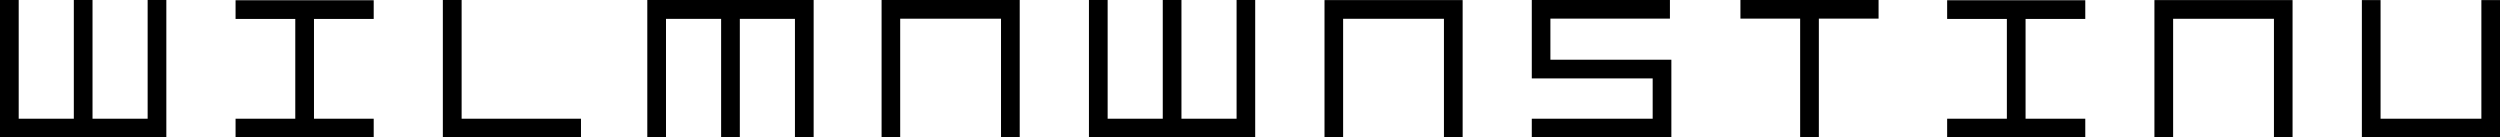
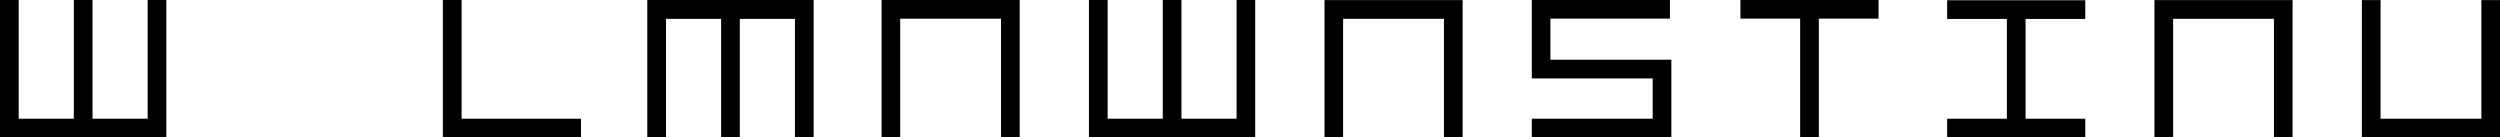
<svg xmlns="http://www.w3.org/2000/svg" xmlns:xlink="http://www.w3.org/1999/xlink" version="1.1" id="Laag_1" x="0px" y="0px" viewBox="0 0 3102.1 170.6" style="enable-background:new 0 0 3102.1 170.6;" xml:space="preserve">
  <style type="text/css">
	.st0{clip-path:url(#SVGID_2_);}
	.st1{clip-path:url(#SVGID_4_);}
	.st2{fill:#0D0802;}
</style>
  <g>
    <defs>
      <rect id="SVGID_1_" x="-38.8" y="-45.8" width="3110.3" height="404.7" />
    </defs>
    <clipPath id="SVGID_2_">
      <use xlink:href="#SVGID_1_" style="overflow:visible;" />
    </clipPath>
    <polygon class="st0" points="1093.9,0 1093.9,170.6 1117,170.6 1117,23.2 1242.1,23.2 1242.1,170.6 1265.3,170.6 1265.3,0  " />
-     <polygon class="st0" points="463.7,23.5 463.7,0.3 292.3,0.3 292.3,23.5 366.4,23.5 366.4,147.3 292.3,147.3 292.3,170.6    463.7,170.6 463.7,147.3 389.6,147.3 389.6,23.5  " />
    <polygon class="st0" points="549.5,0 549.5,170.6 720.9,170.6 720.9,147.3 572.8,147.3 572.8,0  " />
    <polygon class="st0" points="183.2,0 183.2,147.3 114.8,147.3 114.8,0 91.6,0 91.6,147.3 23.2,147.3 23.2,0 0,0 0,170.6    206.4,170.6 206.4,0  " />
    <polygon class="st0" points="826.4,170.6 826.4,23.4 894.8,23.4 894.8,170.6 918,170.6 918,23.4 986.4,23.4 986.4,170.6    1009.6,170.6 1009.6,0 803.2,0 803.2,170.6  " />
    <polygon class="st0" points="2587.5,23.5 2587.5,0.3 2416.1,0.3 2416.1,23.5 2490.2,23.5 2490.2,147.3 2416.1,147.3 2416.1,170.6    2587.5,170.6 2587.5,147.3 2513.4,147.3 2513.4,23.5  " />
    <polygon class="st0" points="1643.5,0.1 1643.5,170.6 1666.6,170.6 1666.6,23.3 1791.7,23.3 1791.7,170.6 1814.9,170.6 1814.9,0.1     " />
    <polygon class="st0" points="2673.3,0.1 2673.3,170.6 2696.5,170.6 2696.5,23.3 2821.6,23.3 2821.6,170.6 2844.7,170.6 2844.7,0.1     " />
    <polygon class="st0" points="2331,0 2159.6,0 2159.6,23.1 2233.7,23.1 2233.7,170.6 2256.9,170.6 2256.9,23.1 2331,23.1  " />
    <polygon class="st0" points="1900.7,0 1900.7,97.3 2050.7,97.3 2050.7,147.3 1900.7,147.3 1900.7,170.6 2073.9,170.6 2073.9,74.1    1923.8,74.1 1923.8,23.1 2072.1,23.1 2072.1,0  " />
    <polygon class="st0" points="1534.4,0 1534.4,147.3 1466,147.3 1466,0 1442.8,0 1442.8,147.3 1374.4,147.3 1374.4,0 1351.2,0    1351.2,170.6 1557.5,170.6 1557.5,0  " />
    <g class="st0">
      <defs>
        <rect id="SVGID_3_" x="-38.8" y="-45.8" width="3110.3" height="404.7" />
      </defs>
      <clipPath id="SVGID_4_">
        <use xlink:href="#SVGID_3_" style="overflow:visible;" />
      </clipPath>
      <g class="st1">
        <g>
          <path class="st2" d="M18.1-627l-19-69.6h7.5c5,19.4,14.2,53.6,15.7,61.6h0.1c1.5-7.6,12.2-43.5,16.9-61.6h7.3      c4.4,16.4,14.9,54.8,16.2,61.4h0.1c2.2-10.9,13-45.9,17.4-61.4h7.1L66.3-627h-7.9c-4.4-16.3-14.4-53.4-15.8-60.3h-0.1      c-2,9.7-11.9,43.6-16.7,60.3H18.1z" />
          <path class="st2" d="M115-696.6v69.6h-7.1v-69.6H115z" />
          <path class="st2" d="M143.7-696.6h7.1v63.3h36.9l-1.1,6.3h-42.9V-696.6z" />
          <path class="st2" d="M267.3-657.9c0-13.4,0.1-26.4,0.4-33.6h-0.3c-2.9,10.3-15.8,42.6-24.2,64.5h-6.6      c-6.4-17.4-19.6-53.5-22.8-64.6h-0.2c0.5,8,0.7,23.9,0.7,35.8v28.8h-6.9v-69.6H218c8.8,22.8,19.7,52.6,22.2,60.8h0.2      c1.6-5.8,14.4-38.6,23.4-60.8h10.4v69.6h-7V-657.9z" />
-           <path class="st2" d="M310.3-649.6l-8.3,22.6h-7.2l25.2-69.6h8.7L355-627h-7.7l-8.4-22.6H310.3z M336.9-655.9      c-7.3-19.6-11.1-29.4-12.5-34.4h-0.1c-1.7,5.6-6.1,17.7-11.9,34.4H336.9z" />
          <path class="st2" d="M422.3-627l-19-69.6h7.5c5,19.4,14.2,53.6,15.7,61.6h0.1c1.5-7.6,12.2-43.5,16.9-61.6h7.3      c4.4,16.4,14.9,54.8,16.2,61.4h0.1c2.2-10.9,13-45.9,17.4-61.4h7.1L470.5-627h-7.9c-4.4-16.3-14.4-53.4-15.8-60.3h-0.1      c-2,9.7-11.9,43.6-16.7,60.3H422.3z" />
          <path class="st2" d="M514.9-649.6l-8.3,22.6h-7.2l25.2-69.6h8.7l26.2,69.6h-7.7l-8.4-22.6H514.9z M541.4-655.9      c-7.3-19.6-11.1-29.4-12.5-34.4h-0.1c-1.7,5.6-6.1,17.7-11.9,34.4H541.4z" />
          <path class="st2" d="M583-646.1c2,8.9,7.9,14,18.8,14c11.9,0,16.5-5.8,16.5-13c0-7.5-3.4-11.9-18.2-15.5      c-15.5-3.9-21.5-9-21.5-18.9c0-9.7,7.1-18.2,22.3-18.2c15.9,0,22.5,9.5,23.4,18.3H617c-1.5-6.9-5.9-12.2-16.5-12.2      c-9.4,0-14.6,4.3-14.6,11.6c0,7.1,4.3,9.9,16.9,13c19.7,4.9,22.9,12.7,22.9,21.3c0,10.7-7.9,19.4-24.4,19.4      c-17.5,0-24.3-9.9-25.7-19.8H583z" />
          <path class="st2" d="M663.2-690.3h-22.9v-6.3h53.2v6.3h-23v63.3h-7.2V-690.3z" />
-           <path class="st2" d="M719.7-696.6v69.6h-7.1v-69.6H719.7z" />
          <path class="st2" d="M756.2-649.6l-8.3,22.6h-7.2l25.2-69.6h8.7l26.2,69.6h-7.7l-8.4-22.6H756.2z M782.7-655.9      c-7.3-19.6-11.1-29.4-12.5-34.4h-0.1c-1.7,5.6-6.1,17.7-11.9,34.4H782.7z" />
          <path class="st2" d="M825.6-696.6v42.1c0,17.6,9.8,22.1,19.2,22.1c11.1,0,19.1-4.8,19.1-22.1v-42.1h7.2v41.7      c0,22.1-12,28.7-26.5,28.7c-14.1,0-26.3-7.2-26.3-27.9v-42.5H825.6z" />
        </g>
        <g>
          <path class="st2" d="M1029.3-627l-19-69.6h7.5c5,19.4,14.2,53.6,15.7,61.6h0.1c1.5-7.6,12.2-43.5,16.9-61.6h7.3      c4.4,16.4,14.9,54.8,16.2,61.4h0.1c2.2-10.9,13-45.9,17.4-61.4h7.1l-20.8,69.6h-7.9c-4.4-16.3-14.4-53.4-15.8-60.3h-0.1      c-2,9.7-11.9,43.6-16.7,60.3H1029.3z" />
          <path class="st2" d="M1161.2-660.5h-35.1v27.2h38.5l-1,6.3H1119v-69.6h43.9v6.3h-36.8v23.5h35.1V-660.5z" />
          <path class="st2" d="M1221.3-696.6h43.4v6.3h-36.3v24.6h34v6.3h-34v32.4h-7.1V-696.6z" />
          <path class="st2" d="M1292.5-696.6v42.1c0,17.6,9.8,22.1,19.2,22.1c11.1,0,19.1-4.8,19.1-22.1v-42.1h7.2v41.7      c0,22.1-12,28.7-26.5,28.7c-14.1,0-26.3-7.2-26.3-27.9v-42.5H1292.5z" />
          <path class="st2" d="M1365.9-627v-69.6h9.9c10.5,16.6,34.2,53.5,38.4,61h0.1c-0.6-9.6-0.5-20.1-0.5-31.5v-29.5h6.9v69.6h-9.2      c-9.9-15.7-34.2-54.7-38.9-62.4h-0.2c0.5,8.6,0.5,19.5,0.5,32.1v30.3H1365.9z" />
          <path class="st2" d="M1449.4-696.6h7.1v35.3c5.4-5.4,24.3-23.5,36.1-35.3h9.1l-30.6,29.5l32.3,40.1h-8.8l-28.6-35.5l-9.5,8.5v27      h-7.1V-696.6z" />
          <path class="st2" d="M1562.4-696.6v69.6h-7.1v-69.6H1562.4z" />
          <path class="st2" d="M1591.2-627v-69.6h9.9c10.5,16.6,34.2,53.5,38.4,61h0.1c-0.6-9.6-0.5-20.1-0.5-31.5v-29.5h6.9v69.6h-9.2      c-9.9-15.7-34.2-54.7-38.9-62.4h-0.2c0.5,8.6,0.5,19.5,0.5,32.1v30.3H1591.2z" />
          <path class="st2" d="M1674.7-696.6h23.9c19.2,0,32.5,13.4,32.5,34.1c0,20.7-13,35.5-32.7,35.5h-23.7V-696.6z M1681.8-633.3h15.9      c17.5,0,25.9-12.4,25.9-28.9c0-14.6-7.7-28.1-25.9-28.1h-15.9V-633.3z" />
          <path class="st2" d="M1762.3-696.6v42.1c0,17.6,9.8,22.1,19.2,22.1c11.1,0,19.1-4.8,19.1-22.1v-42.1h7.2v41.7      c0,22.1-12,28.7-26.5,28.7c-14.1,0-26.3-7.2-26.3-27.9v-42.5H1762.3z" />
          <path class="st2" d="M1835.7-646.1c2,8.9,7.9,14,18.8,14c11.9,0,16.5-5.8,16.5-13c0-7.5-3.4-11.9-18.2-15.5      c-15.5-3.9-21.5-9-21.5-18.9c0-9.7,7.1-18.2,22.3-18.2c15.9,0,22.5,9.5,23.4,18.3h-7.3c-1.5-6.9-5.9-12.2-16.5-12.2      c-9.4,0-14.6,4.3-14.6,11.6c0,7.1,4.3,9.9,16.9,13c19.7,4.9,22.9,12.7,22.9,21.3c0,10.7-7.9,19.4-24.4,19.4      c-17.5,0-24.3-9.9-25.7-19.8H1835.7z" />
          <path class="st2" d="M1915.9-690.3H1893v-6.3h53.2v6.3h-23v63.3h-7.2V-690.3z" />
          <path class="st2" d="M1972.4-658.7v31.7h-7.2v-69.6h26c14,0,21.3,7.6,21.3,18.5c0,9-5.2,14.6-12.5,16.4      c6.5,1.6,11.4,6.1,11.4,18.1v2.8c0,4.8-0.4,11.2,0.9,14h-7.1c-1.3-3-1.1-8.5-1.1-14.8v-1.6c0-10.8-3.1-15.4-16.1-15.4H1972.4z       M1972.4-664.9h16.1c11.5,0,16.7-4.3,16.7-12.9c0-8.1-5.2-12.7-15.4-12.7h-17.4V-664.9z" />
          <path class="st2" d="M2045-696.6v69.6h-7.1v-69.6H2045z" />
          <path class="st2" d="M2081.5-649.6l-8.3,22.6h-7.2l25.2-69.6h8.7l26.2,69.6h-7.7l-8.4-22.6H2081.5z M2108-655.9      c-7.3-19.6-11.1-29.4-12.5-34.4h-0.1c-1.7,5.6-6.1,17.7-11.9,34.4H2108z" />
          <path class="st2" d="M2146.9-696.6h7.1v63.3h36.9l-1.1,6.3h-42.9V-696.6z" />
          <path class="st2" d="M2253.8-649.6l-8.3,22.6h-7.2l25.2-69.6h8.7l26.2,69.6h-7.7l-8.4-22.6H2253.8z M2280.3-655.9      c-7.3-19.6-11.1-29.4-12.5-34.4h-0.1c-1.7,5.6-6.1,17.7-11.9,34.4H2280.3z" />
          <path class="st2" d="M2326.4-658.7v31.7h-7.2v-69.6h26c14,0,21.3,7.6,21.3,18.5c0,9-5.2,14.6-12.5,16.4      c6.5,1.6,11.4,6.1,11.4,18.1v2.8c0,4.8-0.4,11.2,0.9,14h-7.1c-1.3-3-1.1-8.5-1.1-14.8v-1.6c0-10.8-3.1-15.4-16.1-15.4H2326.4z       M2326.4-664.9h16.1c11.5,0,16.7-4.3,16.7-12.9c0-8.1-5.2-12.7-15.4-12.7h-17.4V-664.9z" />
          <path class="st2" d="M2445.2-646.2c-3.3,11.5-11.7,19.9-26.9,19.9c-20.3,0-30.8-15.9-30.8-35.5c0-18.8,10.4-35.9,31-35.9      c15.7,0,24.5,8.8,26.7,20.4h-7.1c-2.9-8.4-8.4-14.3-19.9-14.3c-16.5,0-23.2,15-23.2,29.6c0,14.4,6.6,29.4,23.6,29.4      c11.1,0,16.4-6,19.4-13.8H2445.2z" />
          <path class="st2" d="M2468.4-696.6h7.1v29.7h39.3v-29.7h7.2v69.6h-7.2v-33.6h-39.3v33.6h-7.1V-696.6z" />
          <path class="st2" d="M2557.8-696.6v69.6h-7.1v-69.6H2557.8z" />
          <path class="st2" d="M2600.6-690.3h-22.9v-6.3h53.2v6.3h-23v63.3h-7.2V-690.3z" />
          <path class="st2" d="M2692.1-660.5H2657v27.2h38.5l-1,6.3H2650v-69.6h43.9v6.3H2657v23.5h35.1V-660.5z" />
          <path class="st2" d="M2771.4-646.2c-3.3,11.5-11.7,19.9-26.9,19.9c-20.3,0-30.8-15.9-30.8-35.5c0-18.8,10.4-35.9,31-35.9      c15.7,0,24.5,8.8,26.7,20.4h-7.1c-2.9-8.4-8.4-14.3-19.9-14.3c-16.5,0-23.2,15-23.2,29.6c0,14.4,6.6,29.4,23.6,29.4      c11.1,0,16.4-6,19.4-13.8H2771.4z" />
-           <path class="st2" d="M2809.5-690.3h-22.9v-6.3h53.2v6.3h-23v63.3h-7.2V-690.3z" />
          <path class="st2" d="M2867.1-696.6v42.1c0,17.6,9.8,22.1,19.2,22.1c11.1,0,19.1-4.8,19.1-22.1v-42.1h7.2v41.7      c0,22.1-12,28.7-26.5,28.7c-14.1,0-26.3-7.2-26.3-27.9v-42.5H2867.1z" />
-           <path class="st2" d="M2947.7-658.7v31.7h-7.2v-69.6h26c14,0,21.3,7.6,21.3,18.5c0,9-5.2,14.6-12.5,16.4      c6.5,1.6,11.4,6.1,11.4,18.1v2.8c0,4.8-0.4,11.2,0.9,14h-7.1c-1.3-3-1.1-8.5-1.1-14.8v-1.6c0-10.8-3.1-15.4-16.1-15.4H2947.7z       M2947.7-664.9h16.1c11.5,0,16.7-4.3,16.7-12.9c0-8.1-5.2-12.7-15.4-12.7h-17.4V-664.9z" />
          <path class="st2" d="M3055.4-660.5h-35.1v27.2h38.5l-1,6.3h-44.6v-69.6h43.9v6.3h-36.8v23.5h35.1V-660.5z" />
        </g>
        <rect x="942.3" y="-700.3" class="st2" width="3.6" height="78.8" />
      </g>
    </g>
  </g>
  <polygon points="3102.1,170.6 3102.1,0.1 3079,0.1 3079,147.3 2953.9,147.3 2953.9,0.1 2930.7,0.1 2930.7,170.6 " />
</svg>